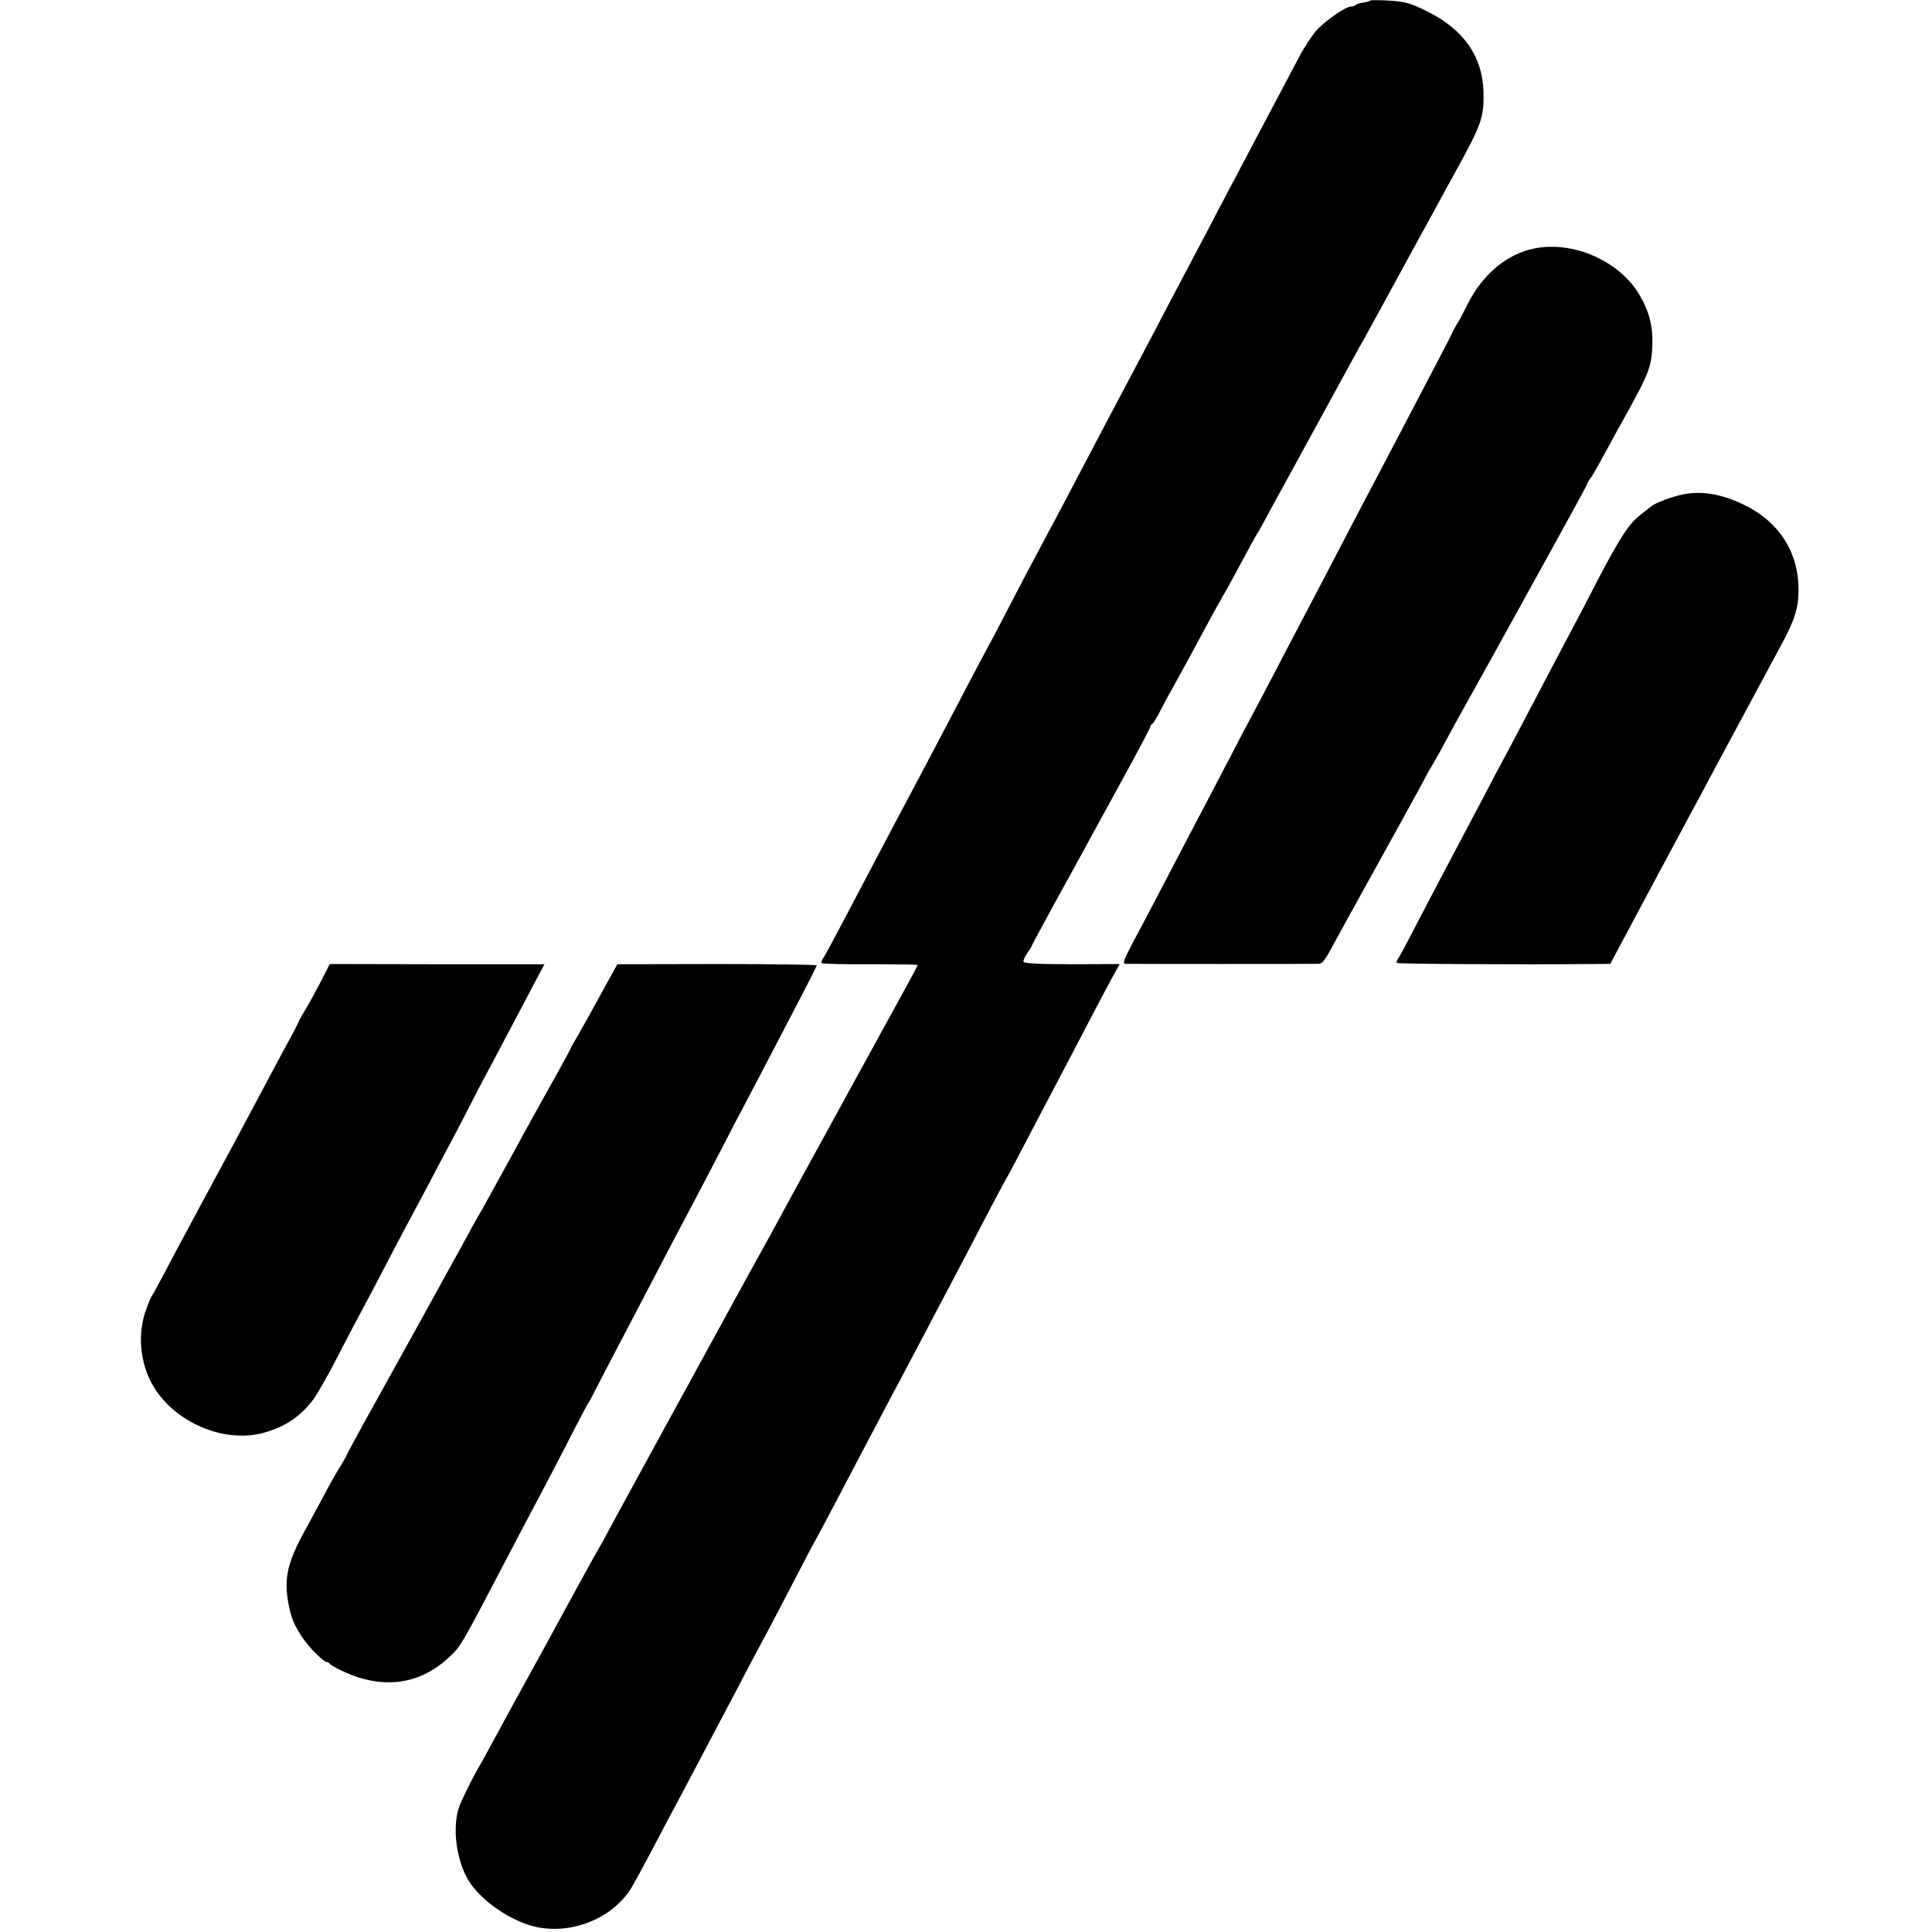
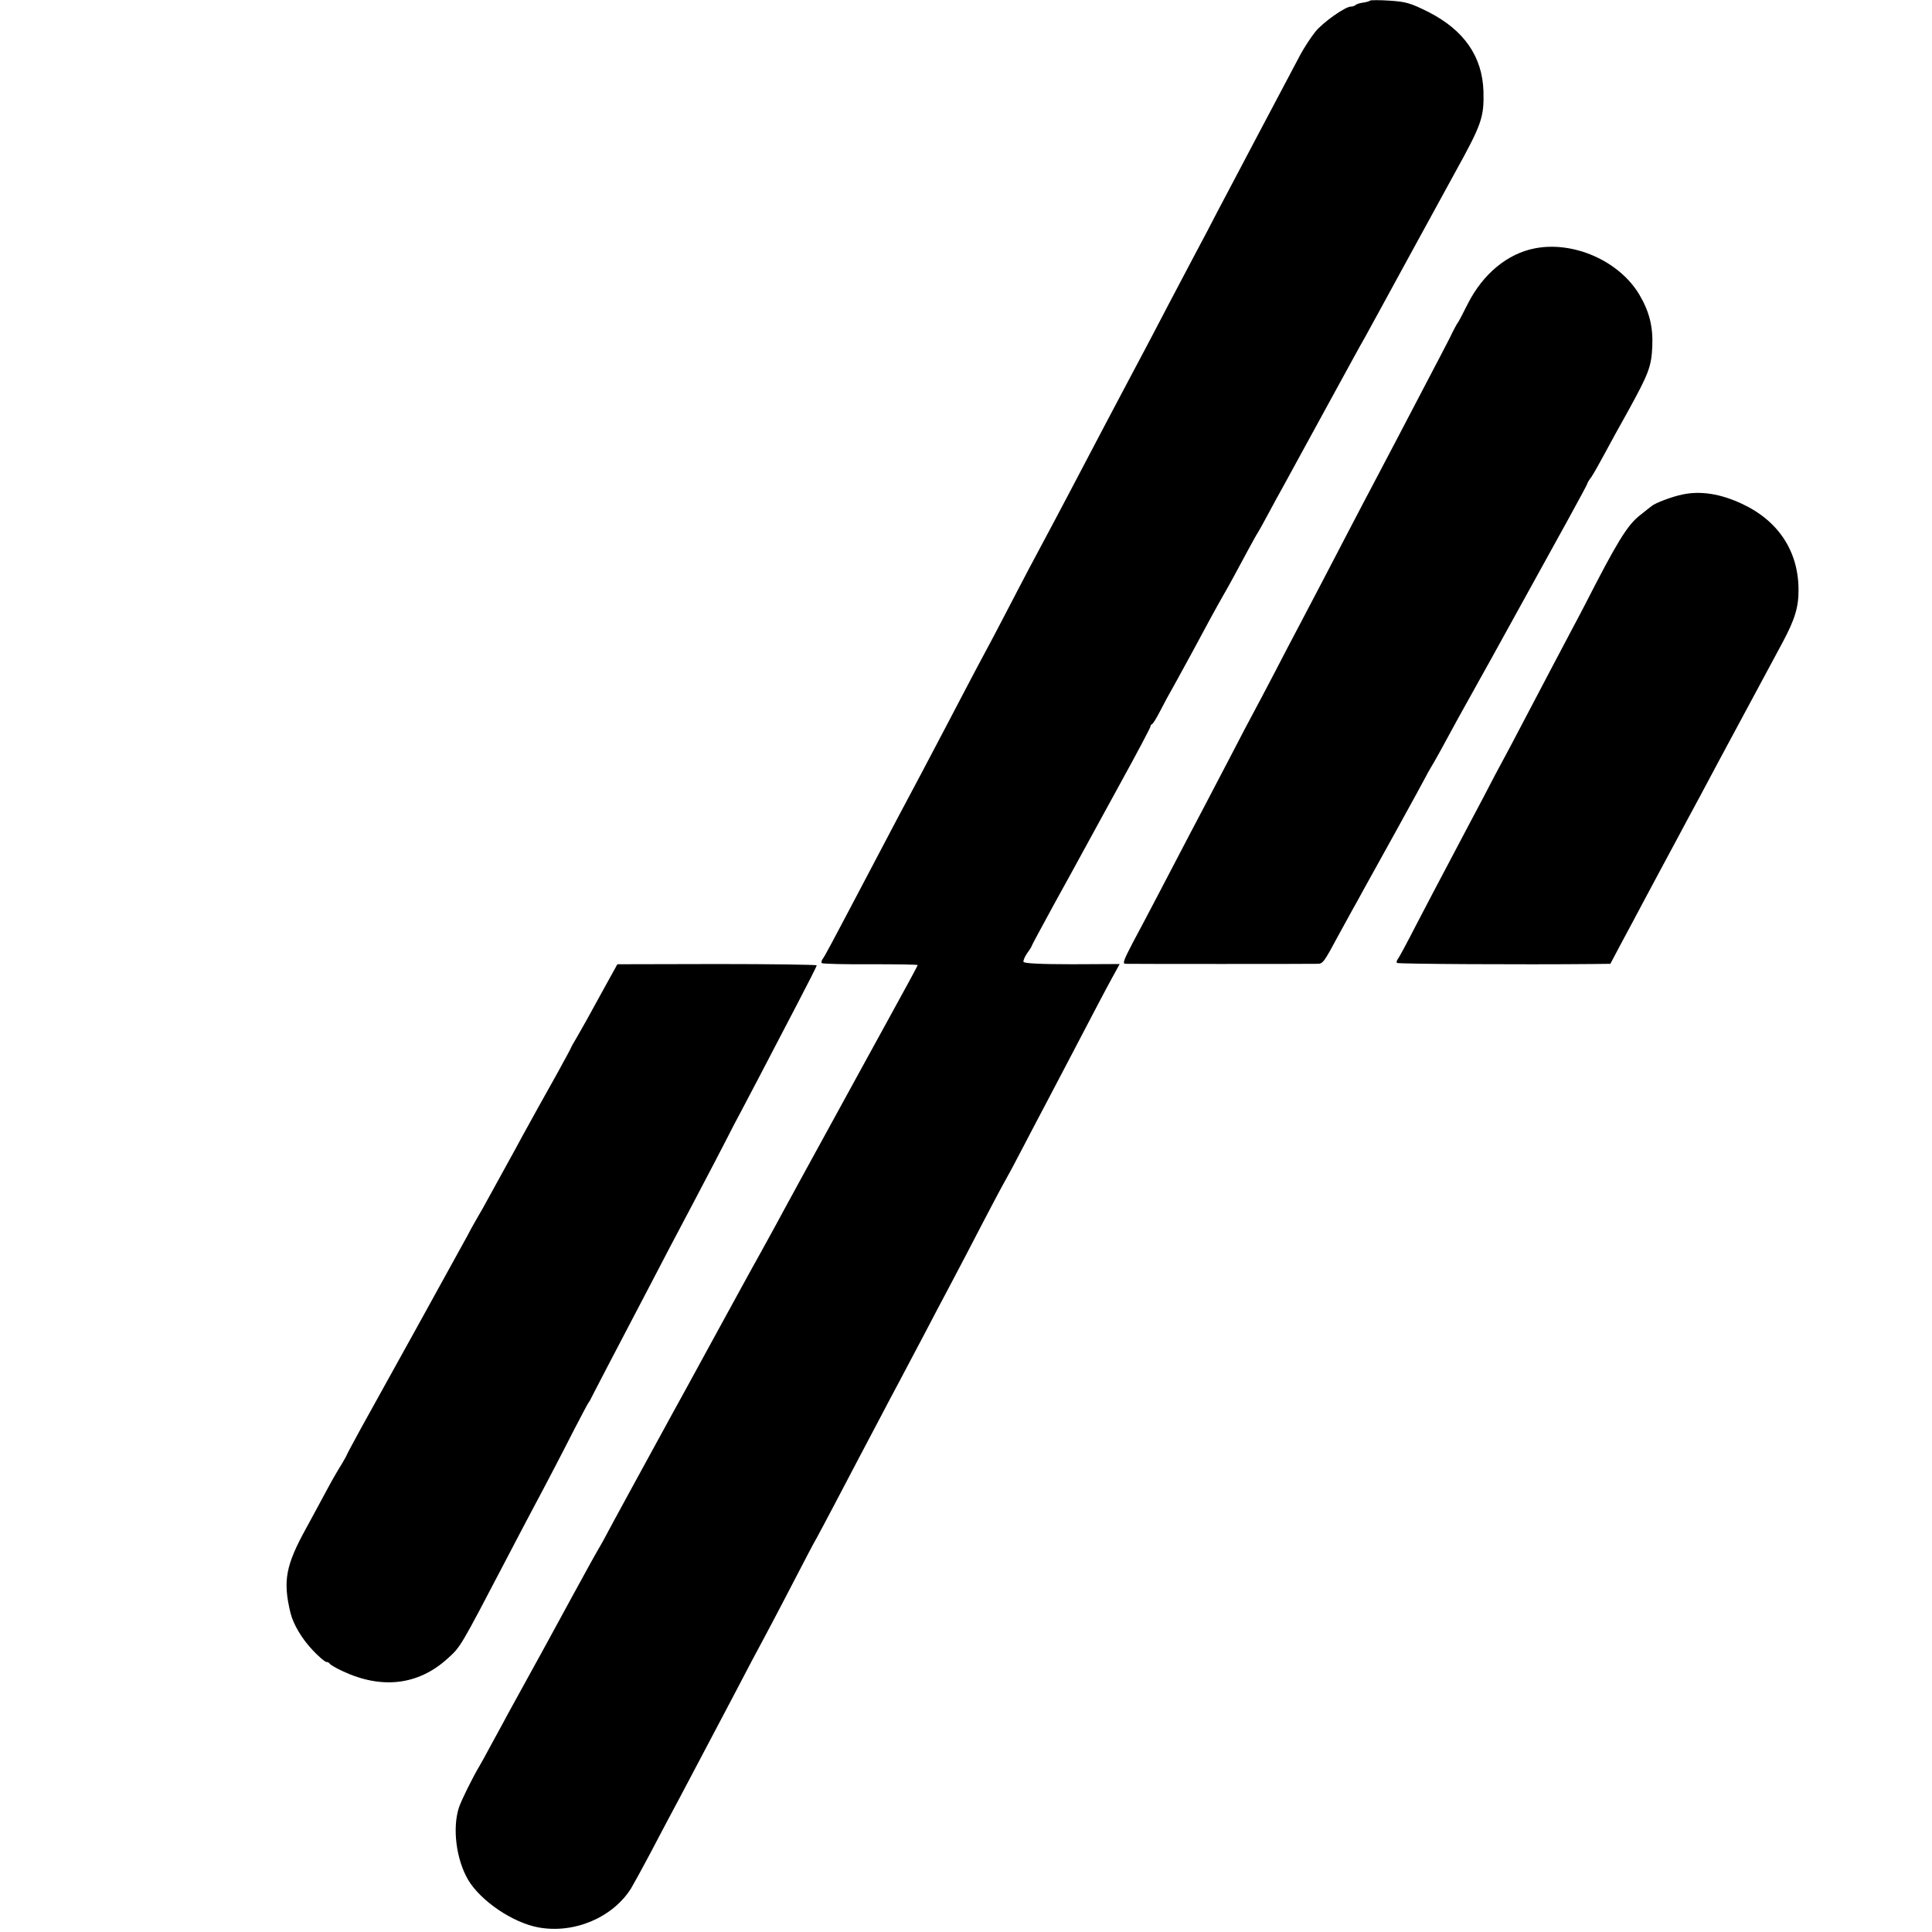
<svg xmlns="http://www.w3.org/2000/svg" version="1.0" width="880pt" height="880pt" viewBox="0 0 880 880" preserveAspectRatio="xMidYMid meet">
  <g transform="translate(0,880) scale(0.1,-0.1)" fill="#000000" stroke="none">
    <path d="M6240 8797 c-3 -3 -17 -7 -32 -9 -15 -2 -30 -7 -34 -11 -4 -4 -13 -7 -21 -7 -26 0 -129 -73 -163 -116 -19 -24 -49 -70 -66 -101 -42 -79 -327 -618 -382 -723 -24 -47 -66 -127 -93 -177 -97 -184 -148 -280 -204 -388 -32 -60 -72 -137 -90 -170 -45 -85 -176 -332 -282 -535 -42 -80 -77 -146 -186 -350 -25 -47 -73 -140 -107 -205 -34 -66 -77 -147 -95 -180 -18 -33 -58 -109 -90 -170 -57 -110 -112 -213 -197 -375 -86 -161 -136 -256 -238 -450 -181 -344 -203 -385 -213 -398 -5 -7 -7 -15 -4 -19 4 -3 104 -6 222 -5 118 0 215 -1 215 -4 0 -2 -46 -88 -103 -191 -57 -104 -123 -224 -147 -268 -24 -44 -104 -190 -178 -325 -74 -135 -153 -279 -175 -320 -22 -41 -72 -133 -112 -205 -40 -71 -127 -231 -195 -355 -160 -293 -172 -315 -208 -380 -104 -190 -299 -547 -305 -560 -4 -8 -15 -28 -25 -45 -10 -16 -65 -115 -122 -220 -57 -104 -114 -210 -128 -235 -41 -75 -133 -242 -165 -300 -16 -30 -50 -93 -76 -140 -25 -47 -50 -92 -56 -102 -35 -59 -84 -159 -95 -192 -30 -94 -12 -235 42 -328 57 -96 202 -195 320 -217 162 -30 338 44 422 177 12 20 51 91 86 157 35 66 77 147 95 180 18 33 56 105 85 160 29 55 72 136 95 180 23 44 66 125 95 180 29 55 72 137 96 183 24 45 64 119 88 165 24 45 76 145 116 222 40 77 80 154 90 170 9 17 48 89 85 160 38 72 85 162 105 200 21 39 63 120 95 180 32 61 72 137 90 170 18 33 67 128 111 210 43 83 92 175 109 207 16 31 52 98 79 150 136 262 170 325 186 353 10 17 46 84 80 150 34 66 82 156 105 200 23 44 70 134 105 200 115 220 162 310 196 372 l34 62 -217 -1 c-146 0 -219 4 -221 11 -2 6 6 24 17 40 12 16 21 31 21 34 0 2 46 87 101 188 56 101 116 211 134 244 18 33 94 172 169 309 75 136 136 252 136 256 0 5 3 10 8 12 4 2 19 26 33 53 14 28 48 91 76 140 51 93 96 175 159 293 20 37 45 81 54 97 21 36 65 116 115 210 21 39 41 75 45 80 4 6 25 44 47 85 22 41 54 100 71 130 16 30 104 190 194 355 90 165 169 309 176 320 6 11 89 162 183 335 95 173 197 360 227 415 121 219 132 250 129 369 -5 159 -89 279 -250 361 -82 41 -102 47 -177 52 -47 3 -87 3 -90 0z" />
    <path d="M6992 7669 c-126 -24 -238 -117 -307 -254 -22 -44 -42 -82 -45 -85 -3 -3 -20 -34 -37 -70 -18 -36 -63 -121 -99 -190 -36 -69 -97 -186 -136 -260 -39 -74 -90 -171 -113 -215 -23 -44 -71 -134 -105 -200 -89 -171 -175 -336 -230 -440 -26 -49 -78 -148 -115 -220 -37 -71 -80 -152 -95 -180 -15 -27 -62 -117 -105 -200 -43 -82 -95 -181 -115 -220 -35 -66 -69 -131 -221 -422 -34 -65 -84 -160 -111 -210 -41 -79 -46 -93 -31 -93 26 -1 844 -1 873 0 26 0 29 4 102 140 20 36 45 82 56 102 12 21 38 68 58 105 21 37 90 163 154 278 64 116 119 217 123 225 4 8 15 29 25 45 17 28 49 85 119 215 17 30 39 71 50 90 11 19 33 60 50 90 17 30 77 138 133 240 248 448 360 652 360 657 0 3 8 17 19 31 10 15 36 61 58 102 22 41 71 131 110 200 93 169 105 201 109 292 4 91 -14 160 -59 236 -91 153 -299 245 -475 211z" />
    <path d="M7665 6548 c-49 -10 -126 -39 -142 -53 -7 -5 -33 -26 -57 -45 -55 -45 -101 -119 -247 -405 -17 -33 -43 -82 -58 -110 -28 -53 -139 -263 -229 -435 -30 -58 -67 -127 -82 -155 -15 -27 -58 -108 -95 -180 -38 -71 -104 -197 -148 -280 -44 -82 -113 -215 -155 -295 -41 -80 -79 -151 -85 -158 -5 -7 -7 -15 -4 -18 5 -5 573 -8 887 -5 l85 1 45 85 c25 46 52 97 60 112 8 16 62 116 119 223 58 107 114 213 126 235 12 22 40 74 62 115 22 41 58 109 80 150 178 331 261 485 293 545 55 103 73 160 72 241 -1 174 -92 312 -257 389 -98 46 -188 60 -270 43z" />
-     <path d="M1455 4317 c-27 -51 -59 -109 -72 -129 -12 -21 -23 -40 -23 -42 0 -3 -26 -54 -59 -113 -32 -59 -78 -146 -103 -193 -25 -47 -65 -121 -88 -165 -23 -44 -106 -197 -183 -340 -77 -143 -160 -298 -184 -345 -25 -47 -48 -89 -53 -95 -4 -5 -17 -39 -29 -73 -31 -96 -24 -207 19 -301 87 -189 334 -303 529 -245 92 27 160 73 217 148 17 22 69 113 114 201 45 88 93 178 105 200 12 22 55 103 95 180 40 77 87 167 105 200 18 33 60 112 94 176 33 64 91 172 127 240 36 68 74 142 85 164 11 22 34 67 52 100 18 33 66 123 106 200 41 77 96 181 122 231 l49 92 -489 0 -489 1 -47 -92z" />
    <path d="M2759 4312 c-90 -164 -101 -184 -130 -234 -16 -27 -29 -50 -29 -52 0 -2 -29 -55 -63 -117 -68 -121 -106 -190 -155 -279 -16 -30 -53 -98 -82 -150 -29 -52 -63 -115 -77 -140 -13 -25 -34 -61 -45 -80 -11 -19 -33 -57 -47 -85 -43 -79 -418 -758 -488 -883 -34 -63 -63 -116 -63 -118 0 -2 -11 -21 -23 -42 -13 -20 -41 -68 -62 -107 -20 -38 -66 -122 -100 -185 -94 -170 -107 -241 -72 -386 13 -53 52 -118 100 -169 28 -30 57 -55 64 -55 6 0 13 -4 15 -8 2 -4 28 -20 59 -34 177 -83 343 -64 476 56 62 56 56 46 273 461 34 66 82 156 105 200 87 163 144 273 201 385 33 63 61 117 64 120 3 3 13 21 22 40 16 32 69 133 261 500 38 74 127 243 197 375 70 133 139 265 154 295 15 30 42 82 60 115 32 60 101 192 262 501 46 88 84 163 84 167 0 3 -204 6 -454 6 l-454 -1 -53 -96z" />
  </g>
</svg>